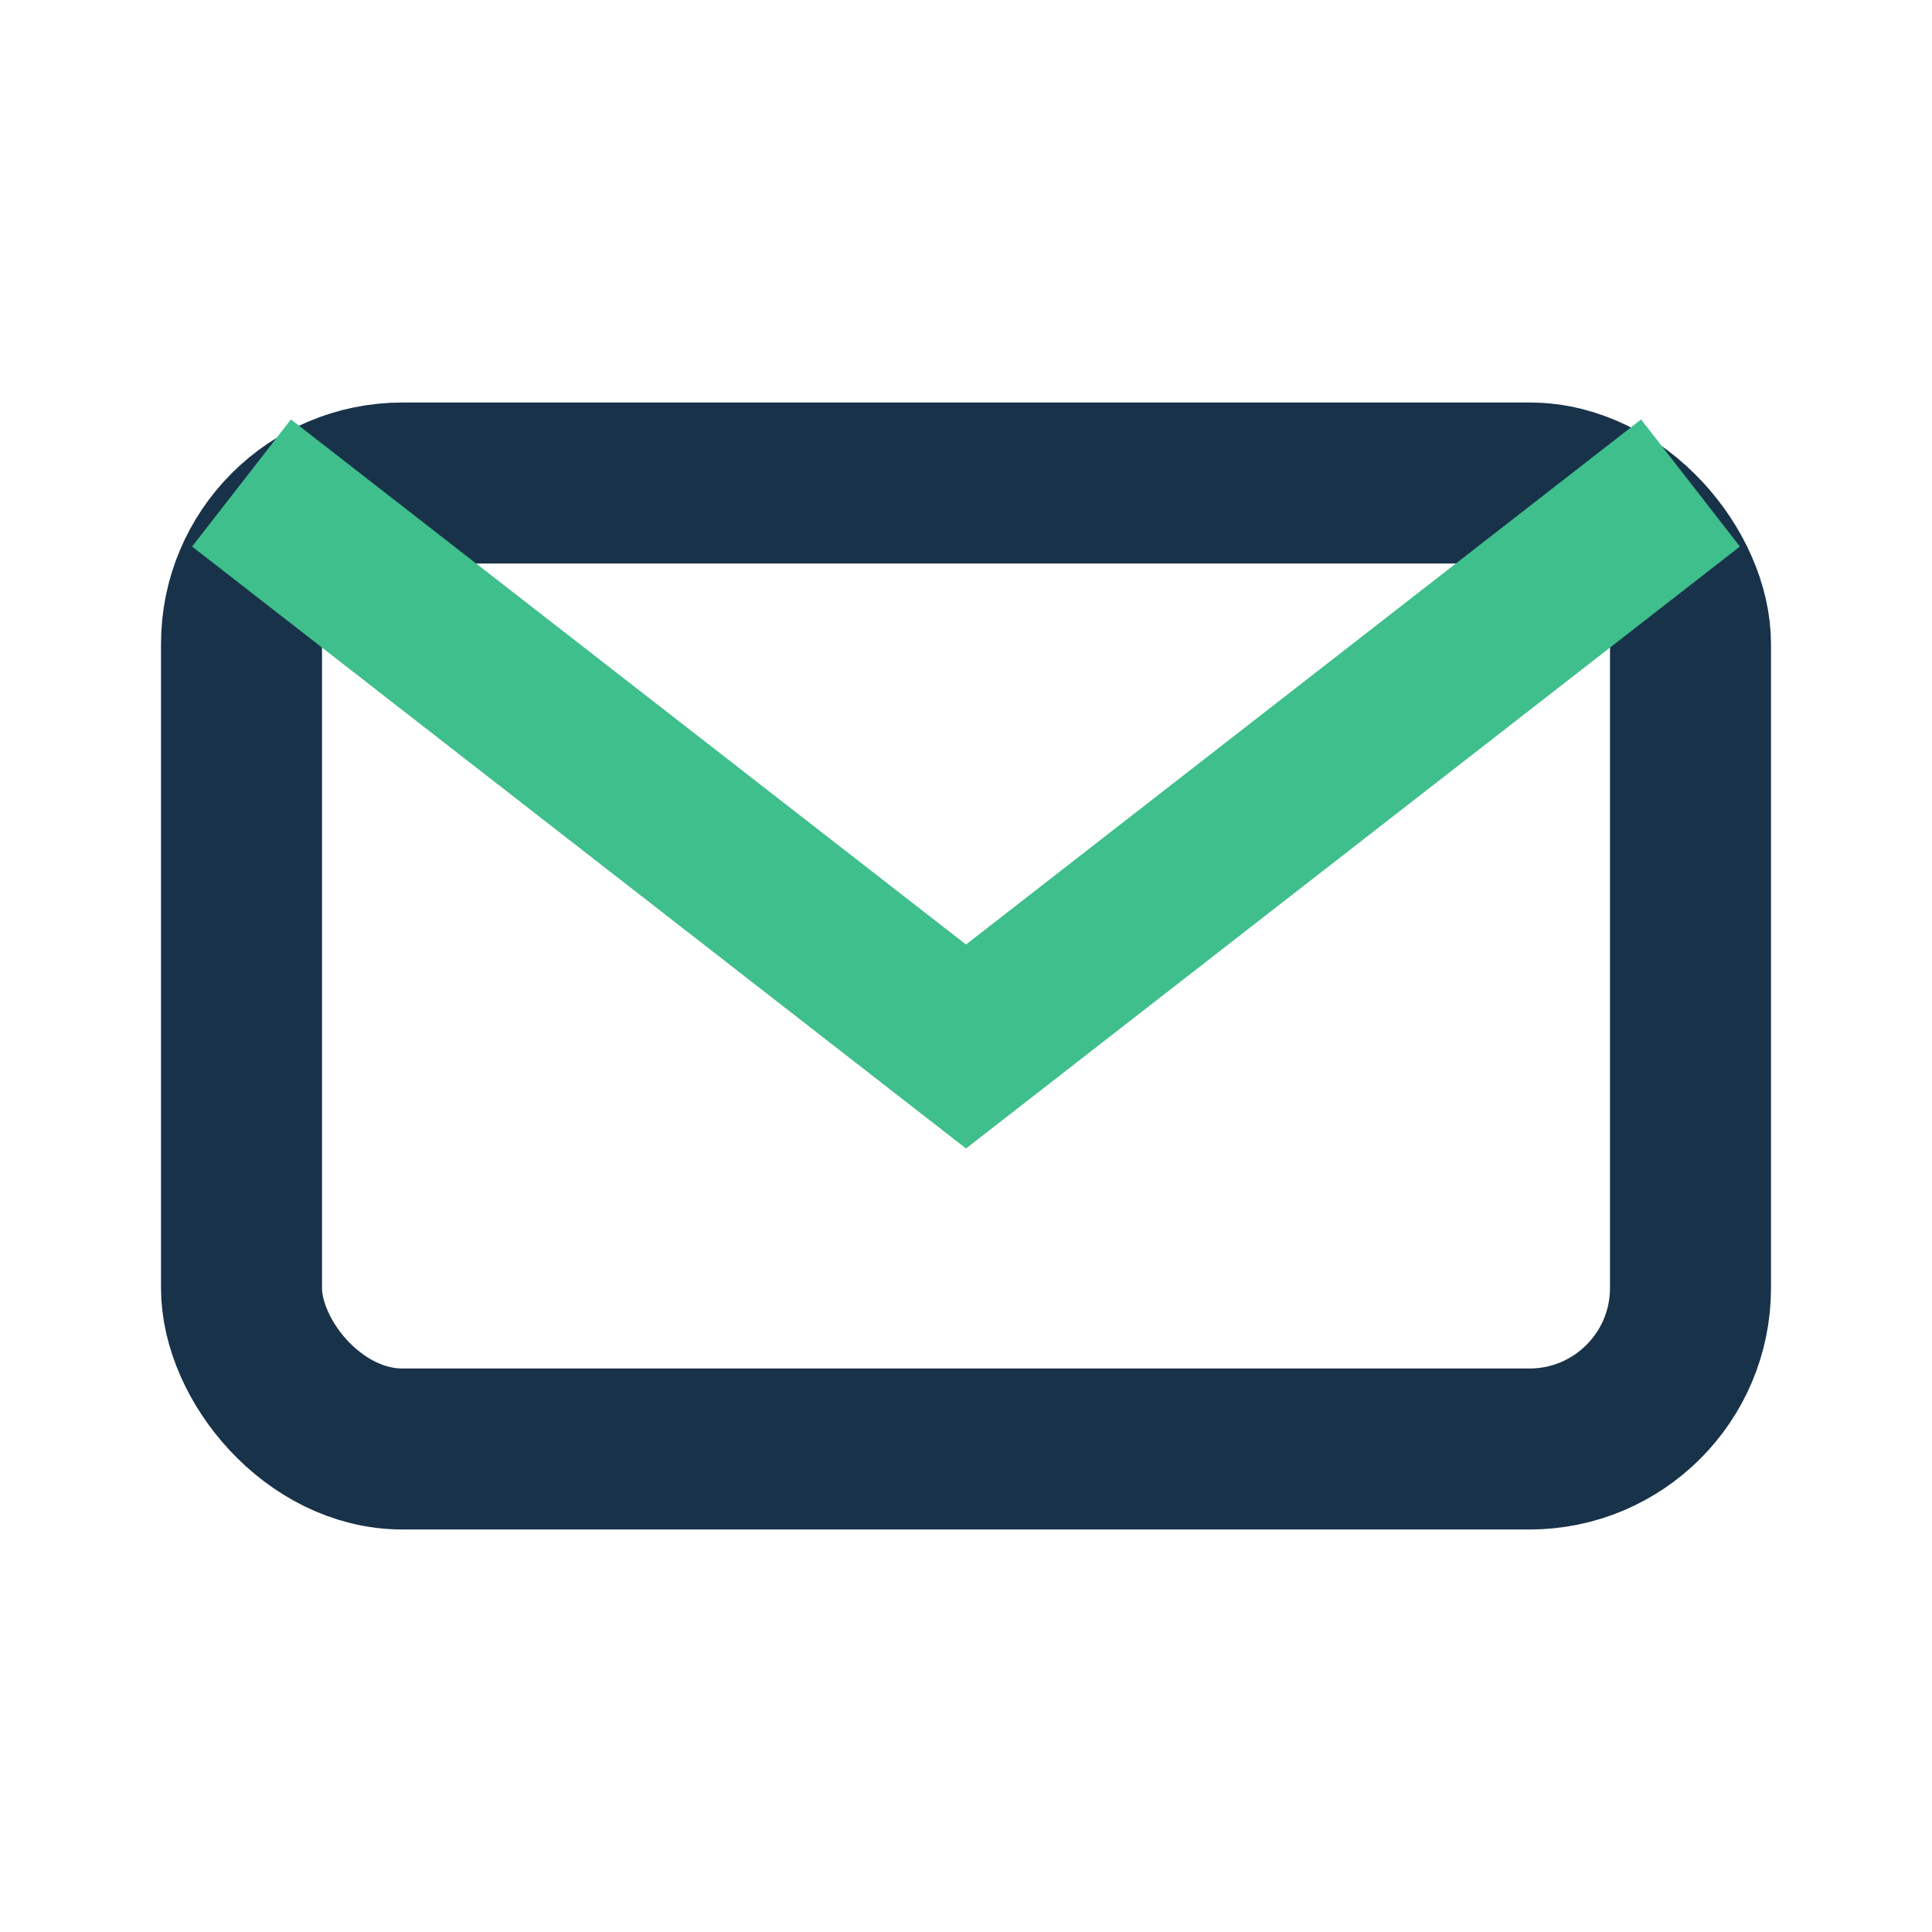
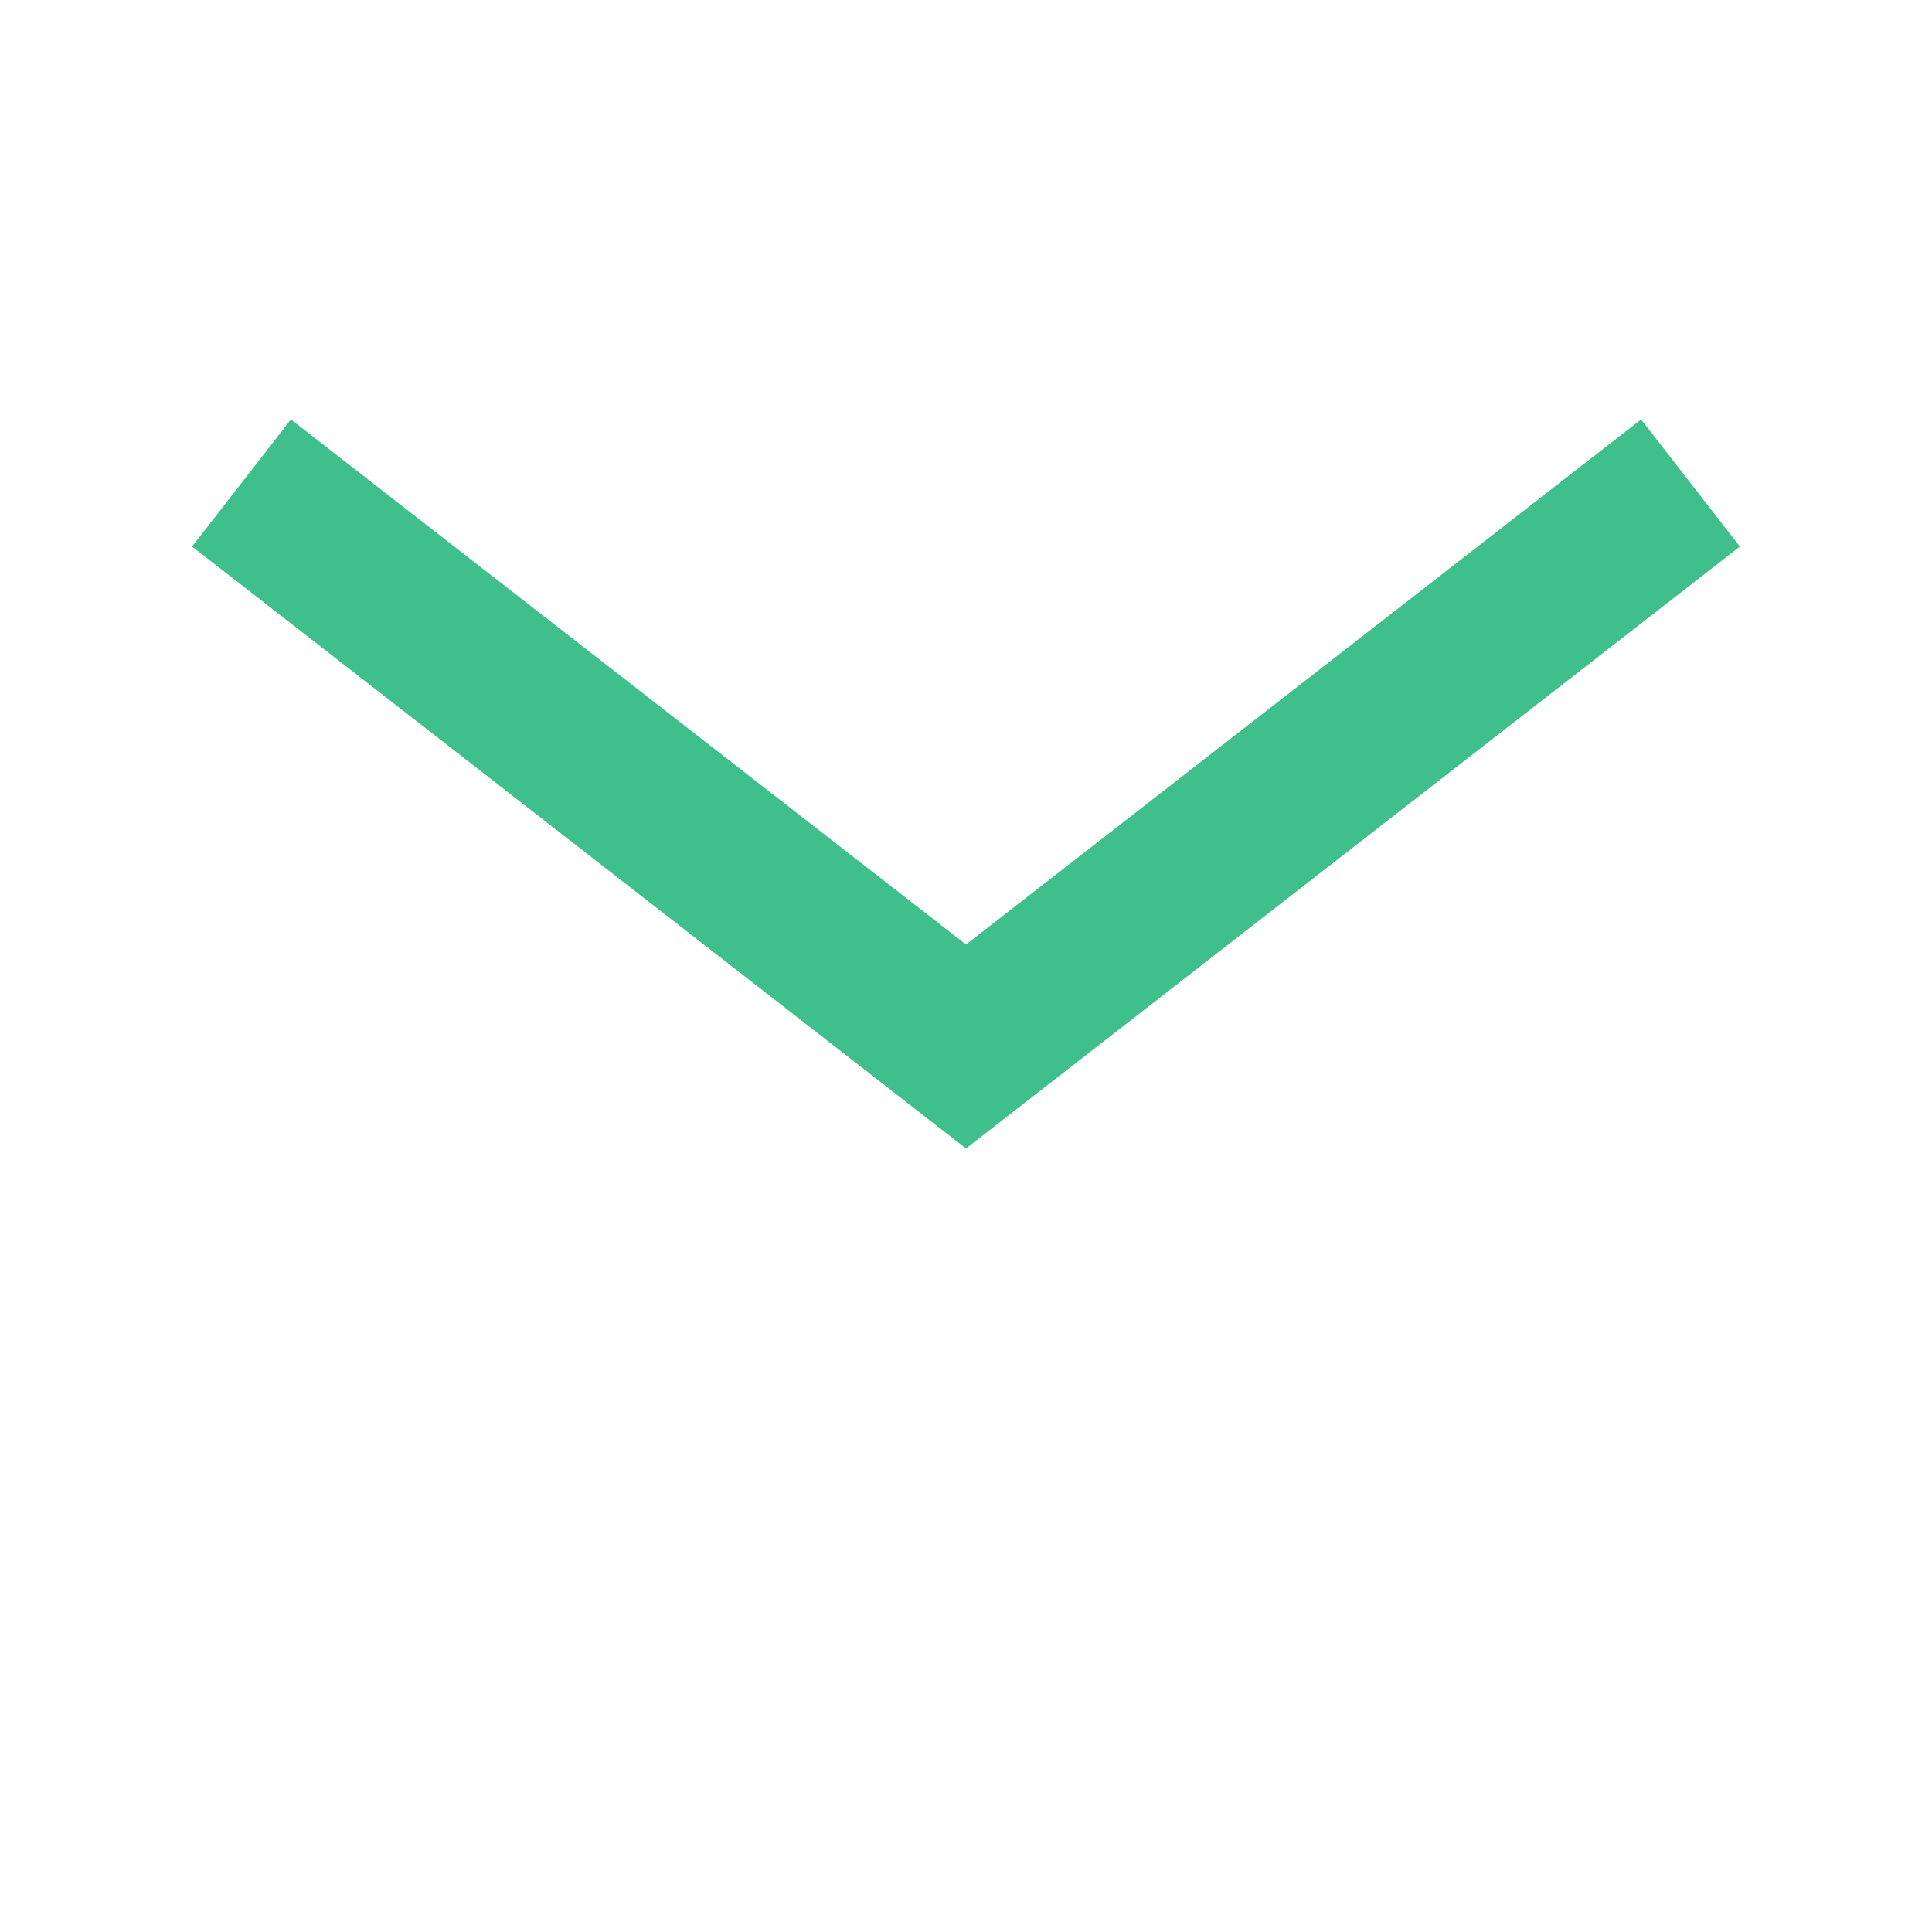
<svg xmlns="http://www.w3.org/2000/svg" width="24" height="24" viewBox="0 0 24 24">
-   <rect x="3" y="6" width="18" height="12" rx="2" fill="none" stroke="#18324A" stroke-width="2" />
  <path d="M3 6l9 7 9-7" stroke="#3EBF8B" stroke-width="2" fill="none" />
</svg>